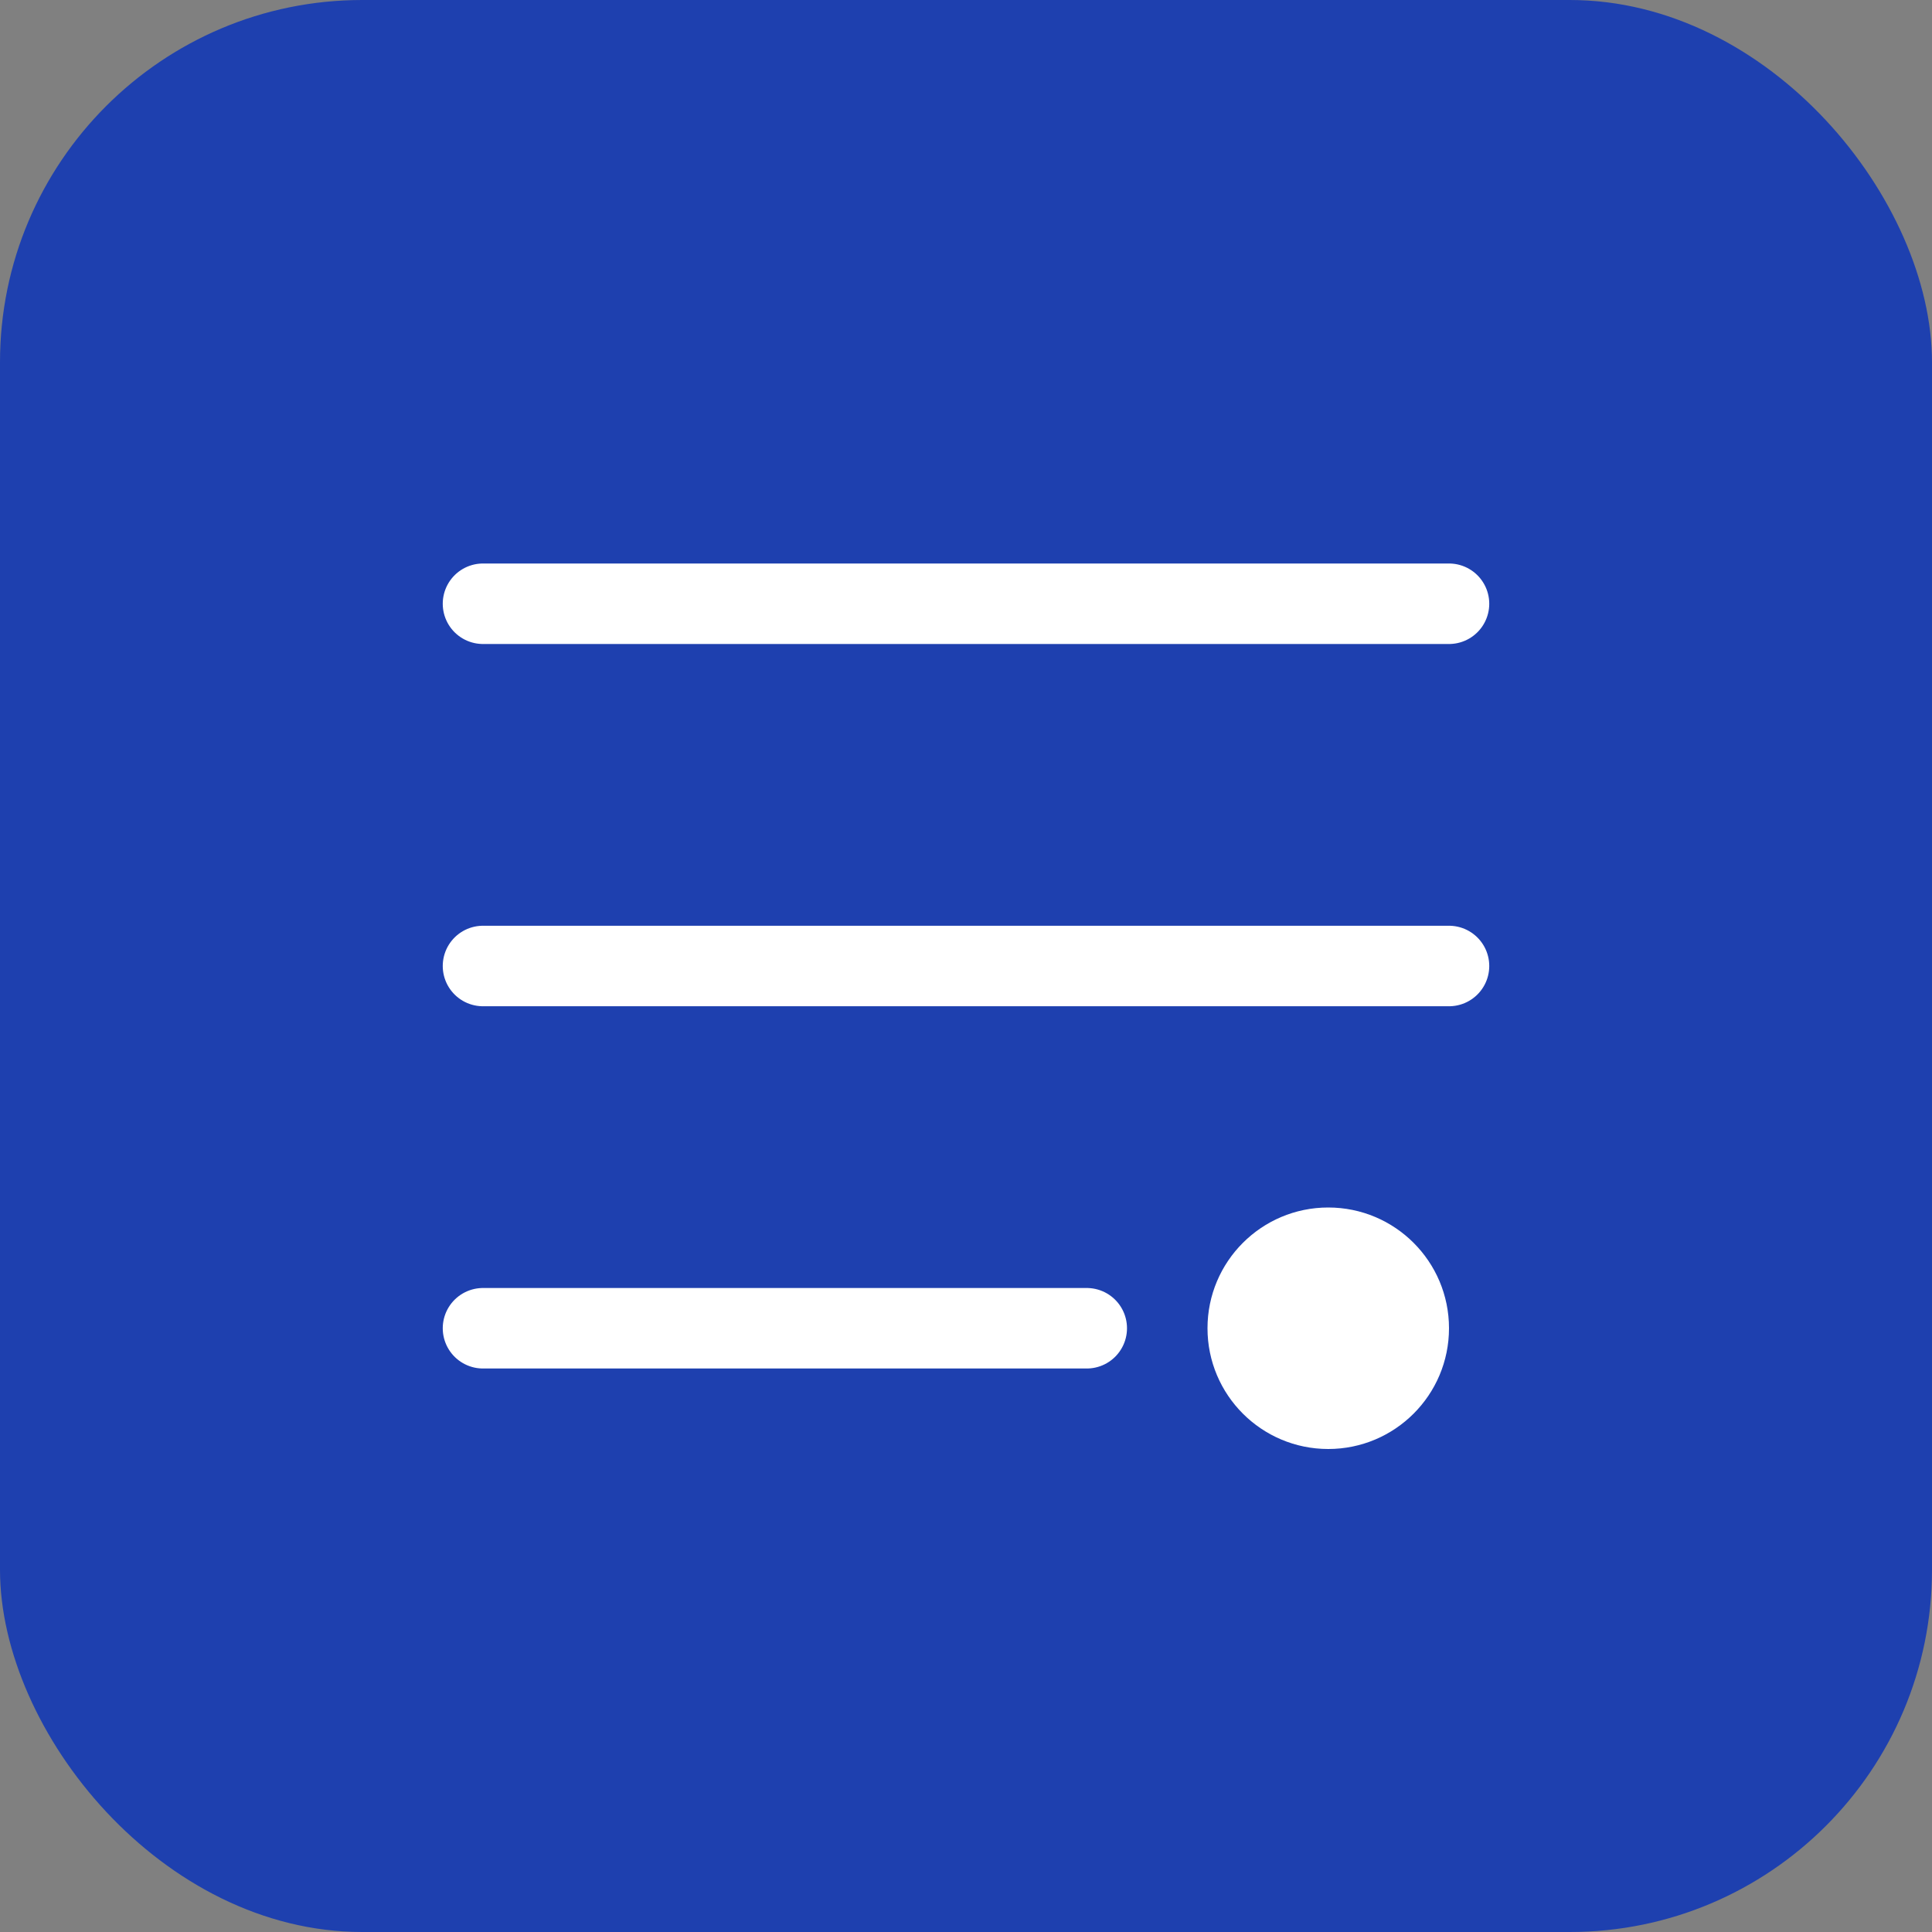
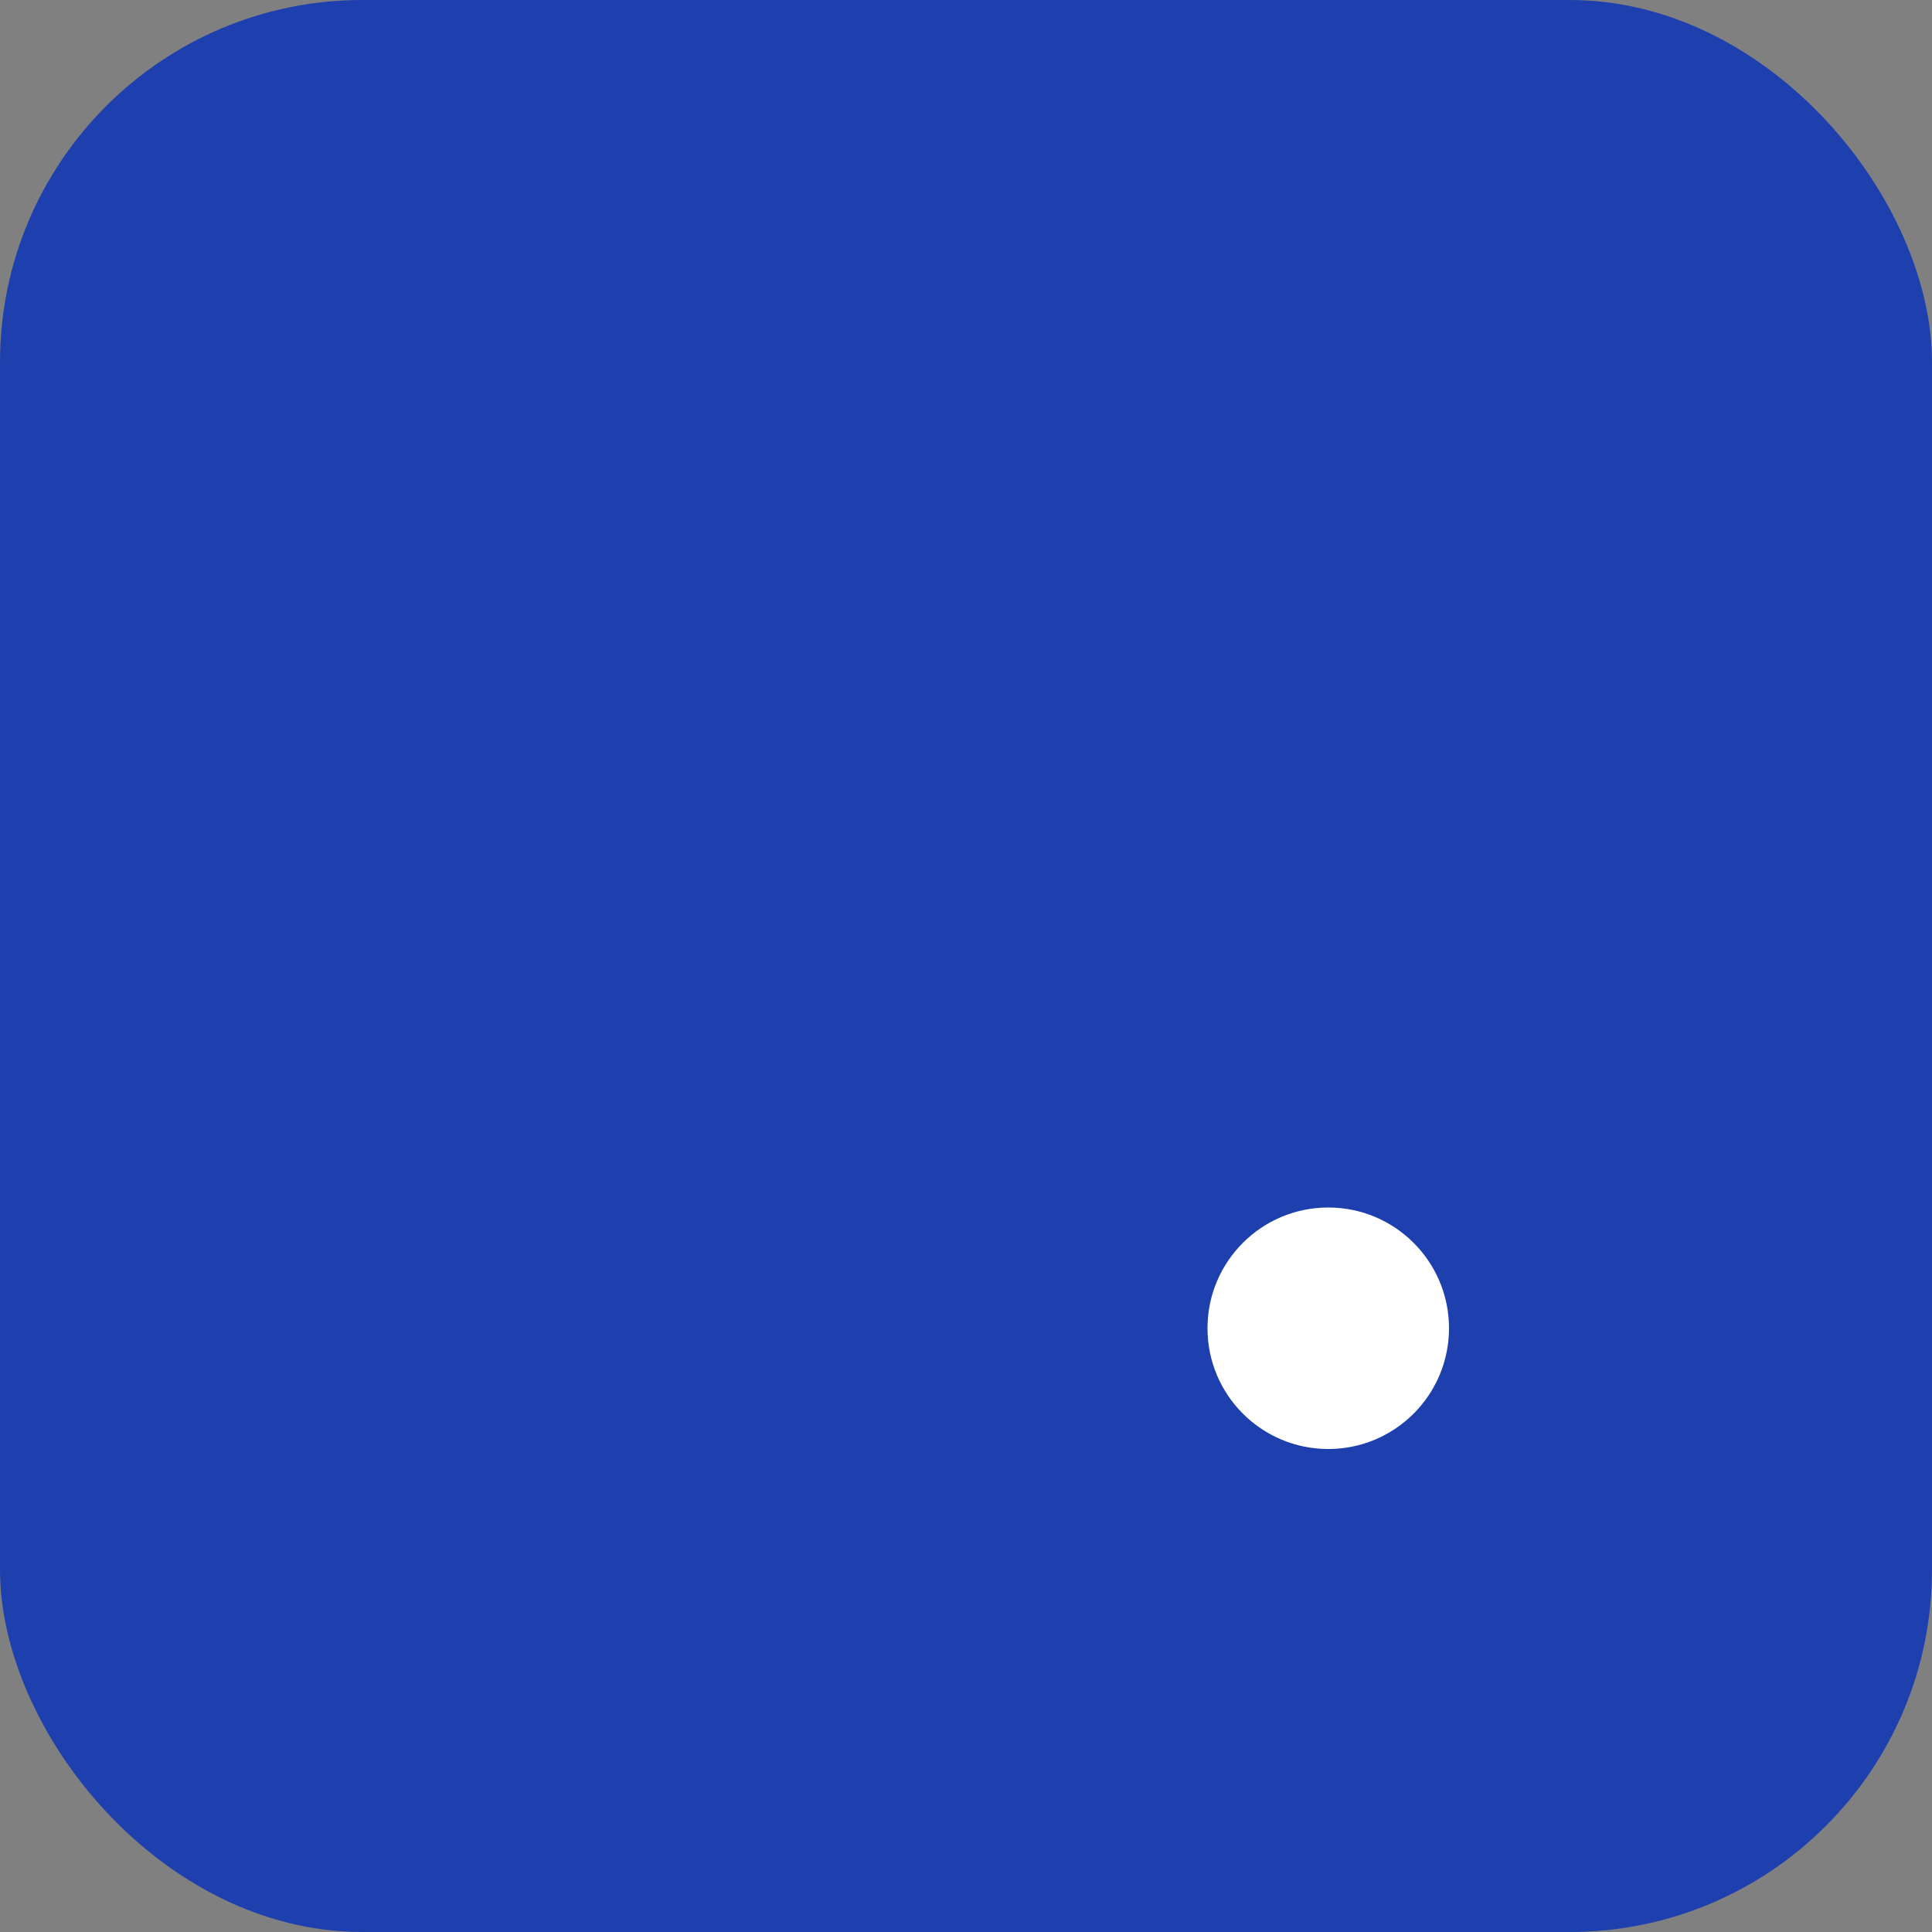
<svg xmlns="http://www.w3.org/2000/svg" viewBox="0 0 192 192" width="192" height="192">
  <rect x="0" y="0" width="192" height="192" fill="#808080" stroke="none" />
  <rect width="192" height="192" fill="#1e40af" rx="36" />
-   <path d="M48 60h96M48 96h96M48 132h60" stroke="white" stroke-width="8" stroke-linecap="round" />
  <circle cx="132" cy="132" r="12" fill="white" />
</svg>